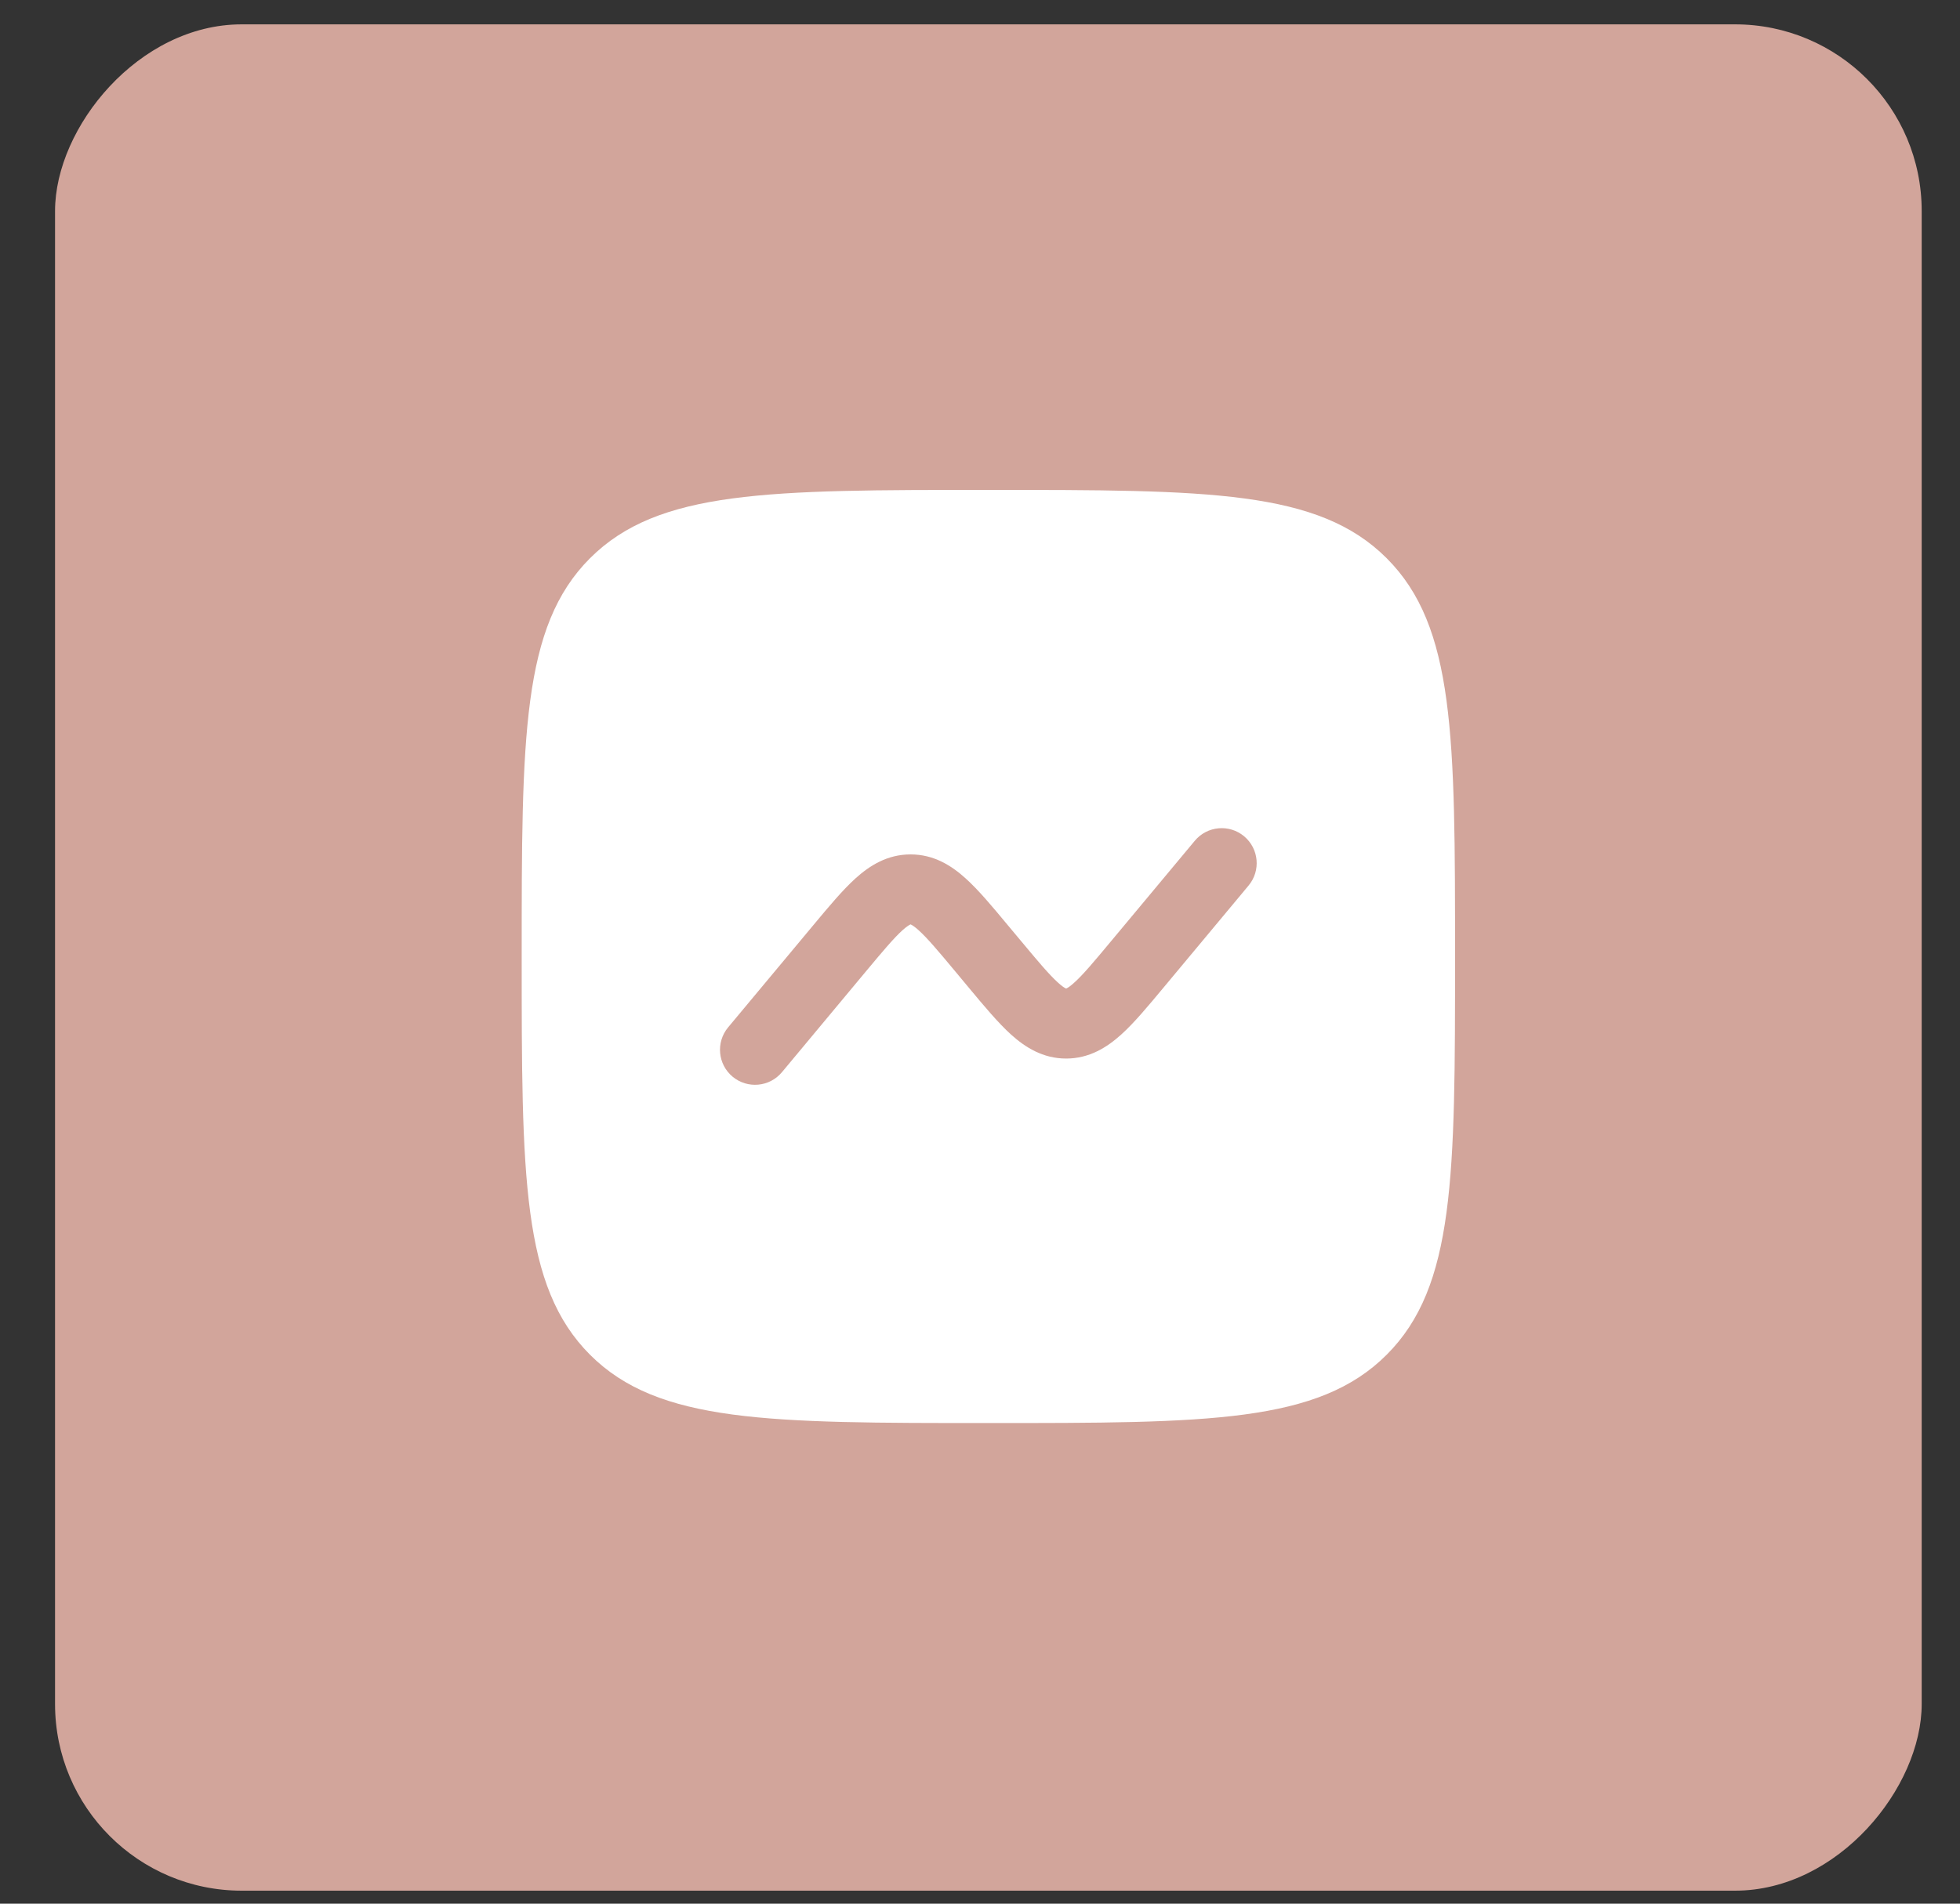
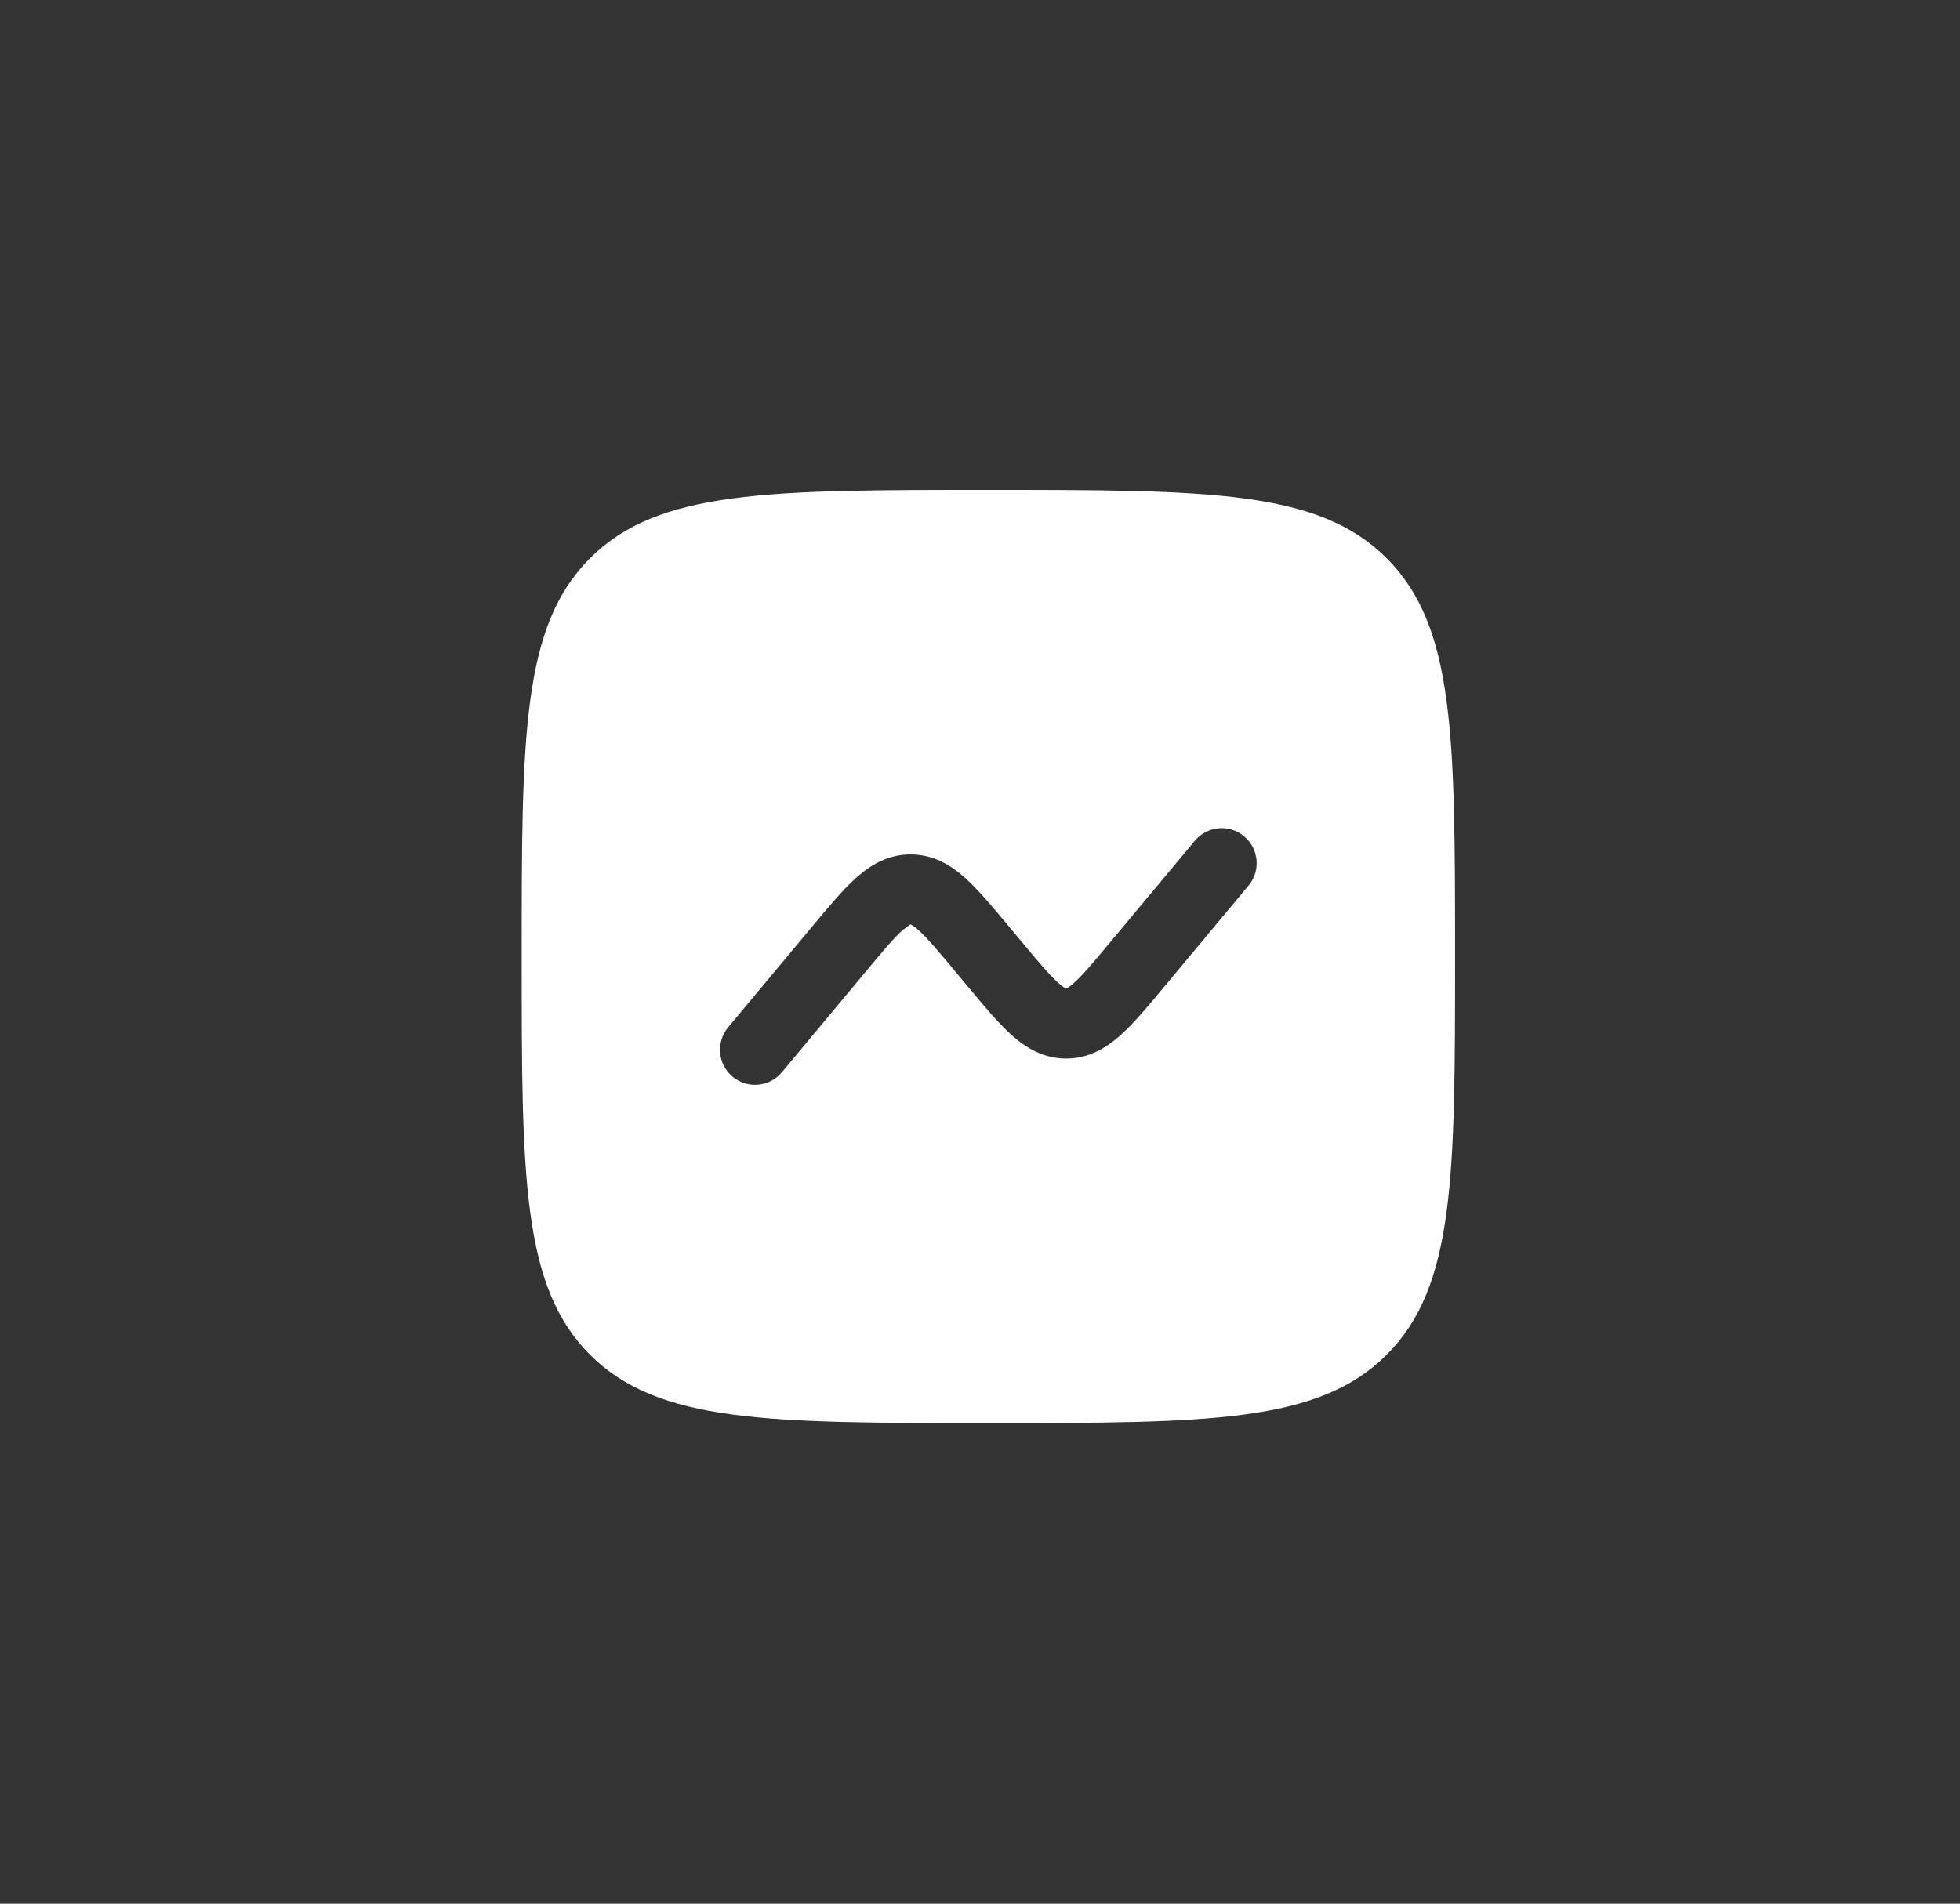
<svg xmlns="http://www.w3.org/2000/svg" width="35" height="34" viewBox="0 0 35 34" fill="none">
  <rect x="0" y="0" width="35" height="34" fill="#333333" stroke="none" />
-   <rect width="33.333" height="33.333" rx="3.333" transform="matrix(-1 0 0 1 34.316 0.435)" fill="#D2A59B" />
-   <path fill-rule="evenodd" clip-rule="evenodd" d="M10.536 9.97C9.316 11.19 9.316 13.155 9.316 17.083C9.316 21.011 9.316 22.975 10.536 24.196C11.757 25.416 13.721 25.416 17.649 25.416C21.578 25.416 23.542 25.416 24.762 24.196C25.983 22.975 25.983 21.011 25.983 17.083C25.983 13.155 25.983 11.19 24.762 9.97C23.542 8.75 21.578 8.75 17.649 8.75C13.721 8.75 11.757 8.75 10.536 9.97ZM22.296 15.816C22.517 15.551 22.481 15.157 22.216 14.936C21.951 14.715 21.557 14.751 21.336 15.016L19.838 16.813C19.529 17.184 19.34 17.409 19.183 17.55C19.111 17.616 19.068 17.642 19.047 17.652C19.043 17.654 19.04 17.655 19.038 17.656C19.038 17.656 19.035 17.654 19.032 17.653L19.029 17.652C19.008 17.642 18.965 17.616 18.893 17.55C18.737 17.409 18.547 17.184 18.238 16.813L17.994 16.521C17.721 16.192 17.474 15.896 17.243 15.688C16.992 15.461 16.677 15.26 16.26 15.26C15.844 15.26 15.528 15.461 15.277 15.688C15.047 15.896 14.8 16.192 14.526 16.521L13.002 18.349C12.781 18.615 12.817 19.009 13.082 19.23C13.348 19.451 13.742 19.415 13.963 19.15L15.46 17.353C15.769 16.982 15.959 16.757 16.115 16.615C16.188 16.55 16.231 16.524 16.251 16.514C16.253 16.513 16.255 16.512 16.257 16.511L16.26 16.51C16.262 16.511 16.265 16.512 16.269 16.514C16.29 16.524 16.333 16.55 16.405 16.615C16.562 16.757 16.752 16.982 17.061 17.353L17.304 17.645C17.578 17.974 17.825 18.27 18.055 18.478C18.306 18.704 18.622 18.906 19.038 18.906C19.454 18.906 19.77 18.704 20.021 18.478C20.252 18.27 20.498 17.974 20.772 17.645L22.296 15.816Z" fill="white" />
+   <path fill-rule="evenodd" clip-rule="evenodd" d="M10.536 9.97C9.316 11.19 9.316 13.155 9.316 17.083C9.316 21.011 9.316 22.975 10.536 24.196C11.757 25.416 13.721 25.416 17.649 25.416C21.578 25.416 23.542 25.416 24.762 24.196C25.983 22.975 25.983 21.011 25.983 17.083C25.983 13.155 25.983 11.19 24.762 9.97C23.542 8.75 21.578 8.75 17.649 8.75C13.721 8.75 11.757 8.75 10.536 9.97ZM22.296 15.816C22.517 15.551 22.481 15.157 22.216 14.936C21.951 14.715 21.557 14.751 21.336 15.016L19.838 16.813C19.529 17.184 19.34 17.409 19.183 17.55C19.111 17.616 19.068 17.642 19.047 17.652C19.043 17.654 19.04 17.655 19.038 17.656C19.038 17.656 19.035 17.654 19.032 17.653L19.029 17.652C19.008 17.642 18.965 17.616 18.893 17.55C18.737 17.409 18.547 17.184 18.238 16.813L17.994 16.521C17.721 16.192 17.474 15.896 17.243 15.688C16.992 15.461 16.677 15.26 16.26 15.26C15.844 15.26 15.528 15.461 15.277 15.688C15.047 15.896 14.8 16.192 14.526 16.521L13.002 18.349C12.781 18.615 12.817 19.009 13.082 19.23C13.348 19.451 13.742 19.415 13.963 19.15L15.46 17.353C15.769 16.982 15.959 16.757 16.115 16.615C16.253 16.513 16.255 16.512 16.257 16.511L16.26 16.51C16.262 16.511 16.265 16.512 16.269 16.514C16.29 16.524 16.333 16.55 16.405 16.615C16.562 16.757 16.752 16.982 17.061 17.353L17.304 17.645C17.578 17.974 17.825 18.27 18.055 18.478C18.306 18.704 18.622 18.906 19.038 18.906C19.454 18.906 19.77 18.704 20.021 18.478C20.252 18.27 20.498 17.974 20.772 17.645L22.296 15.816Z" fill="white" />
</svg>